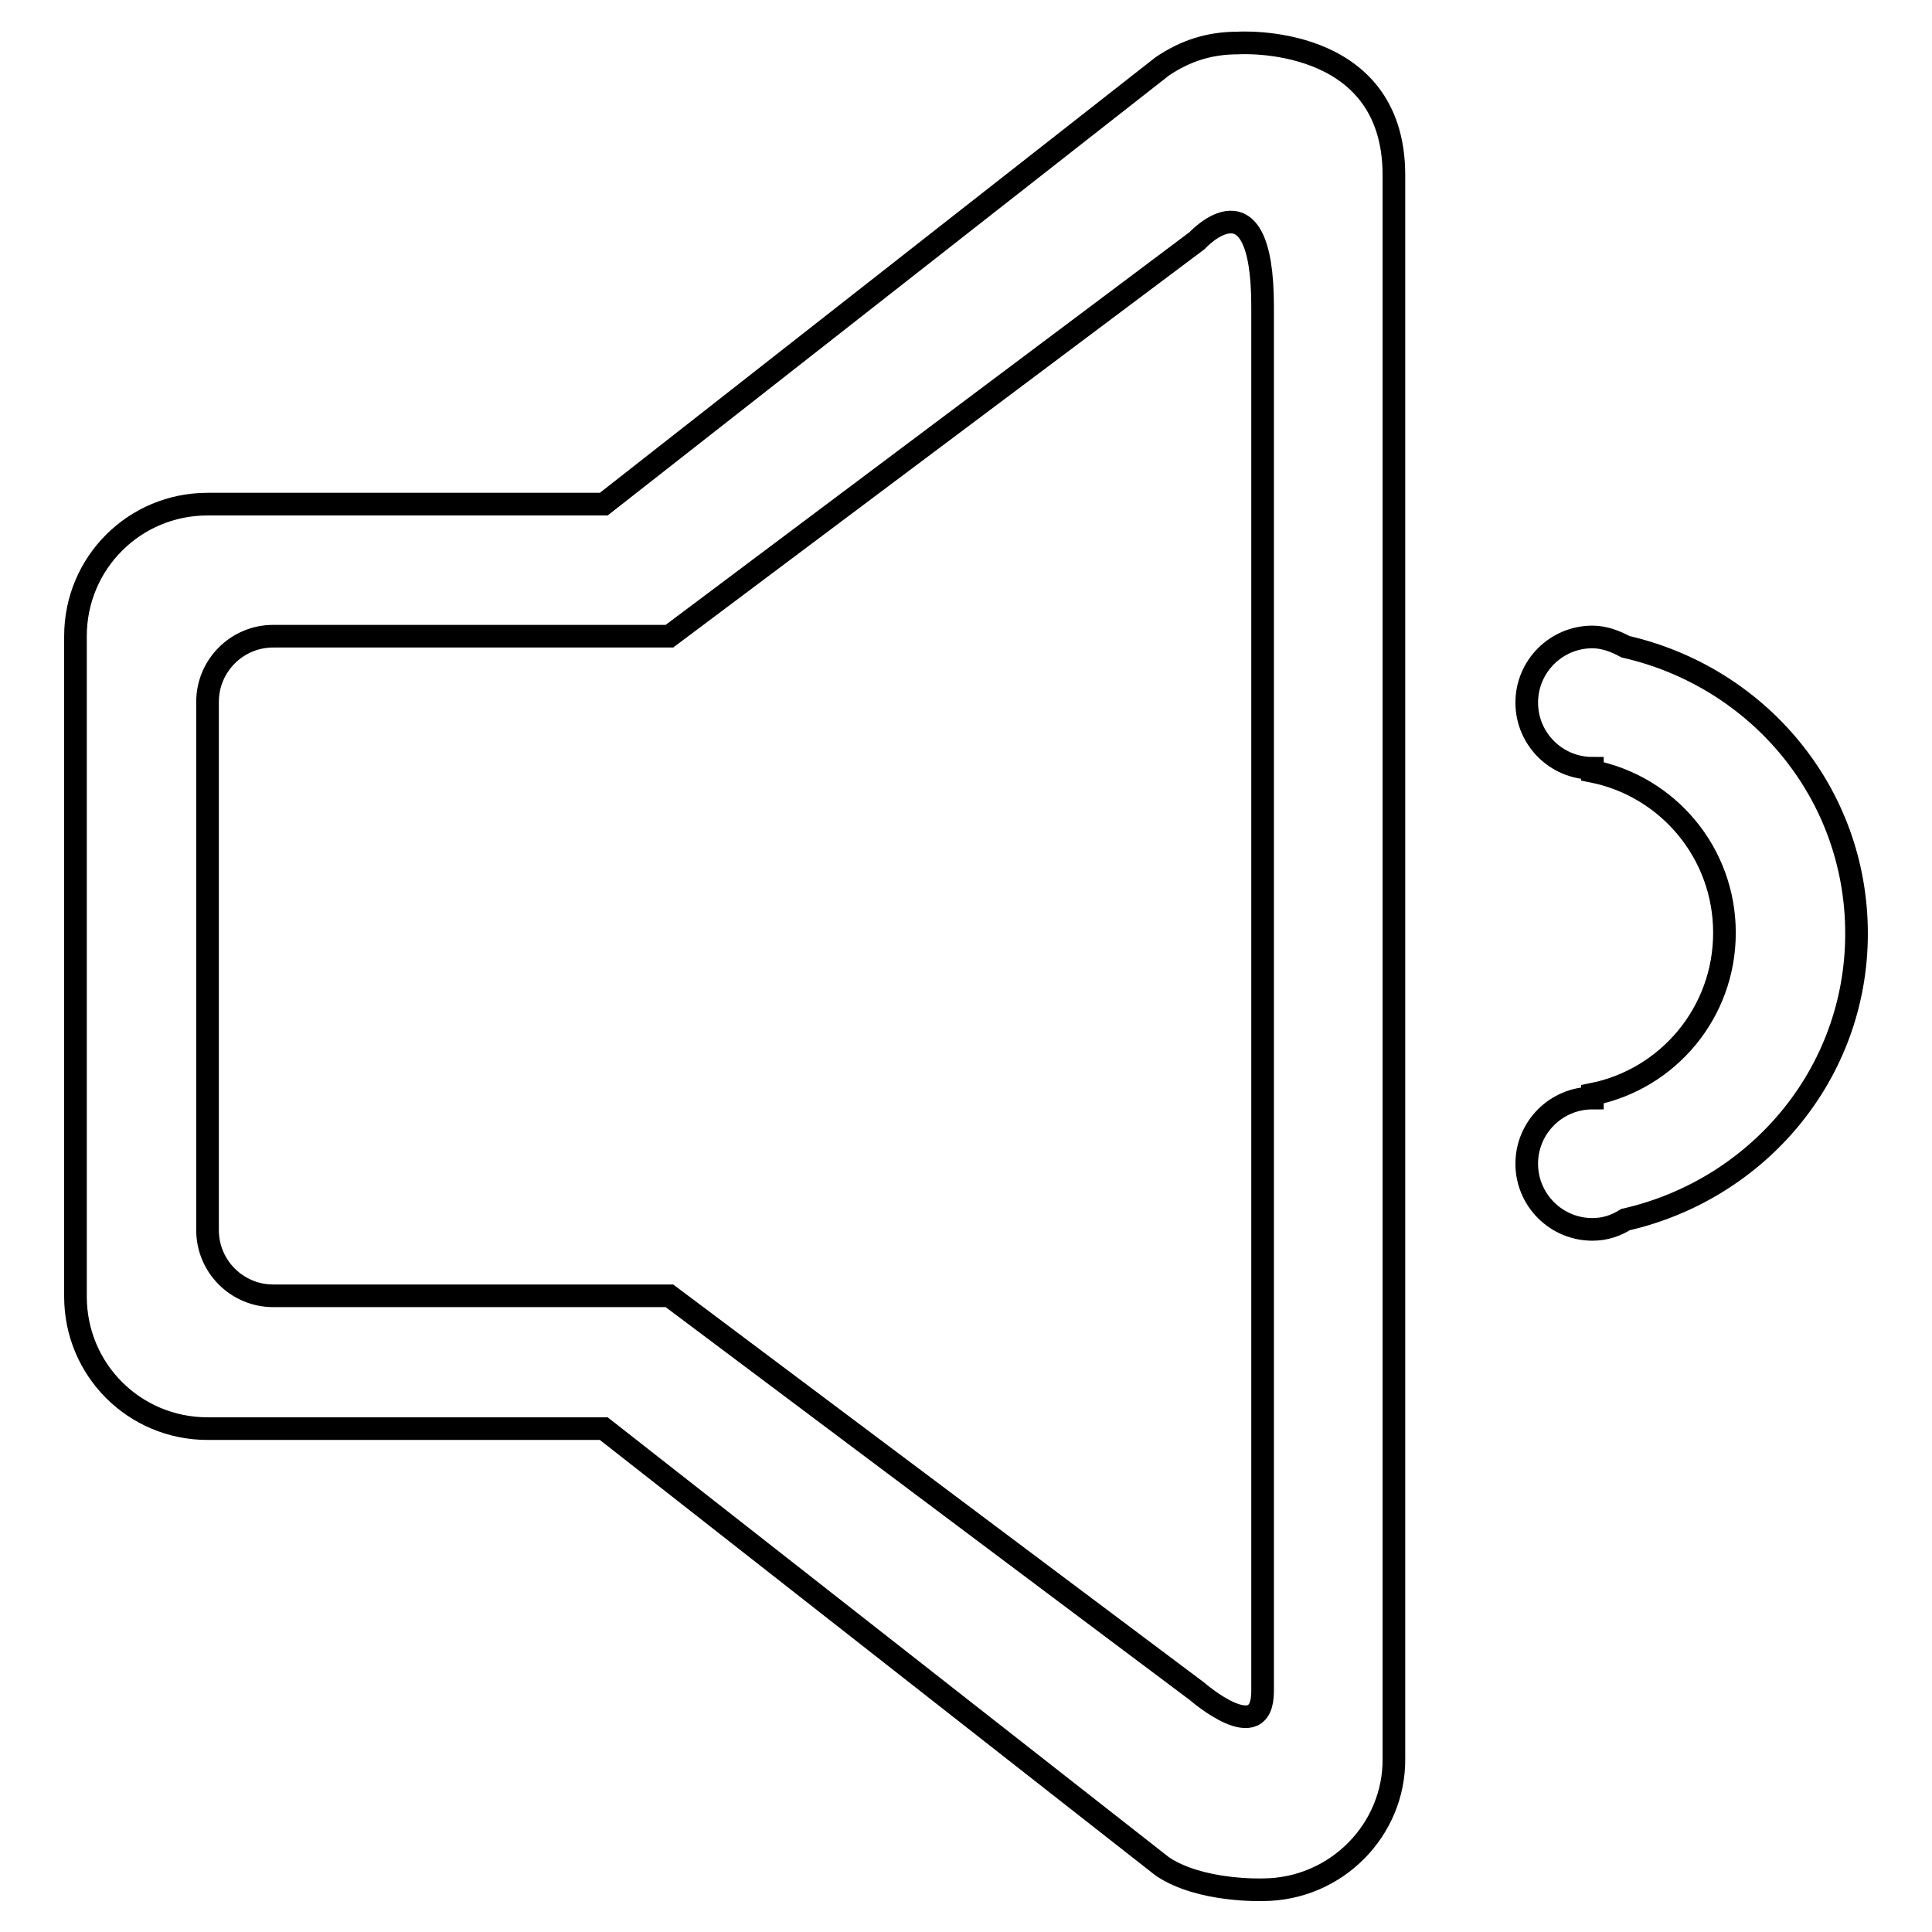
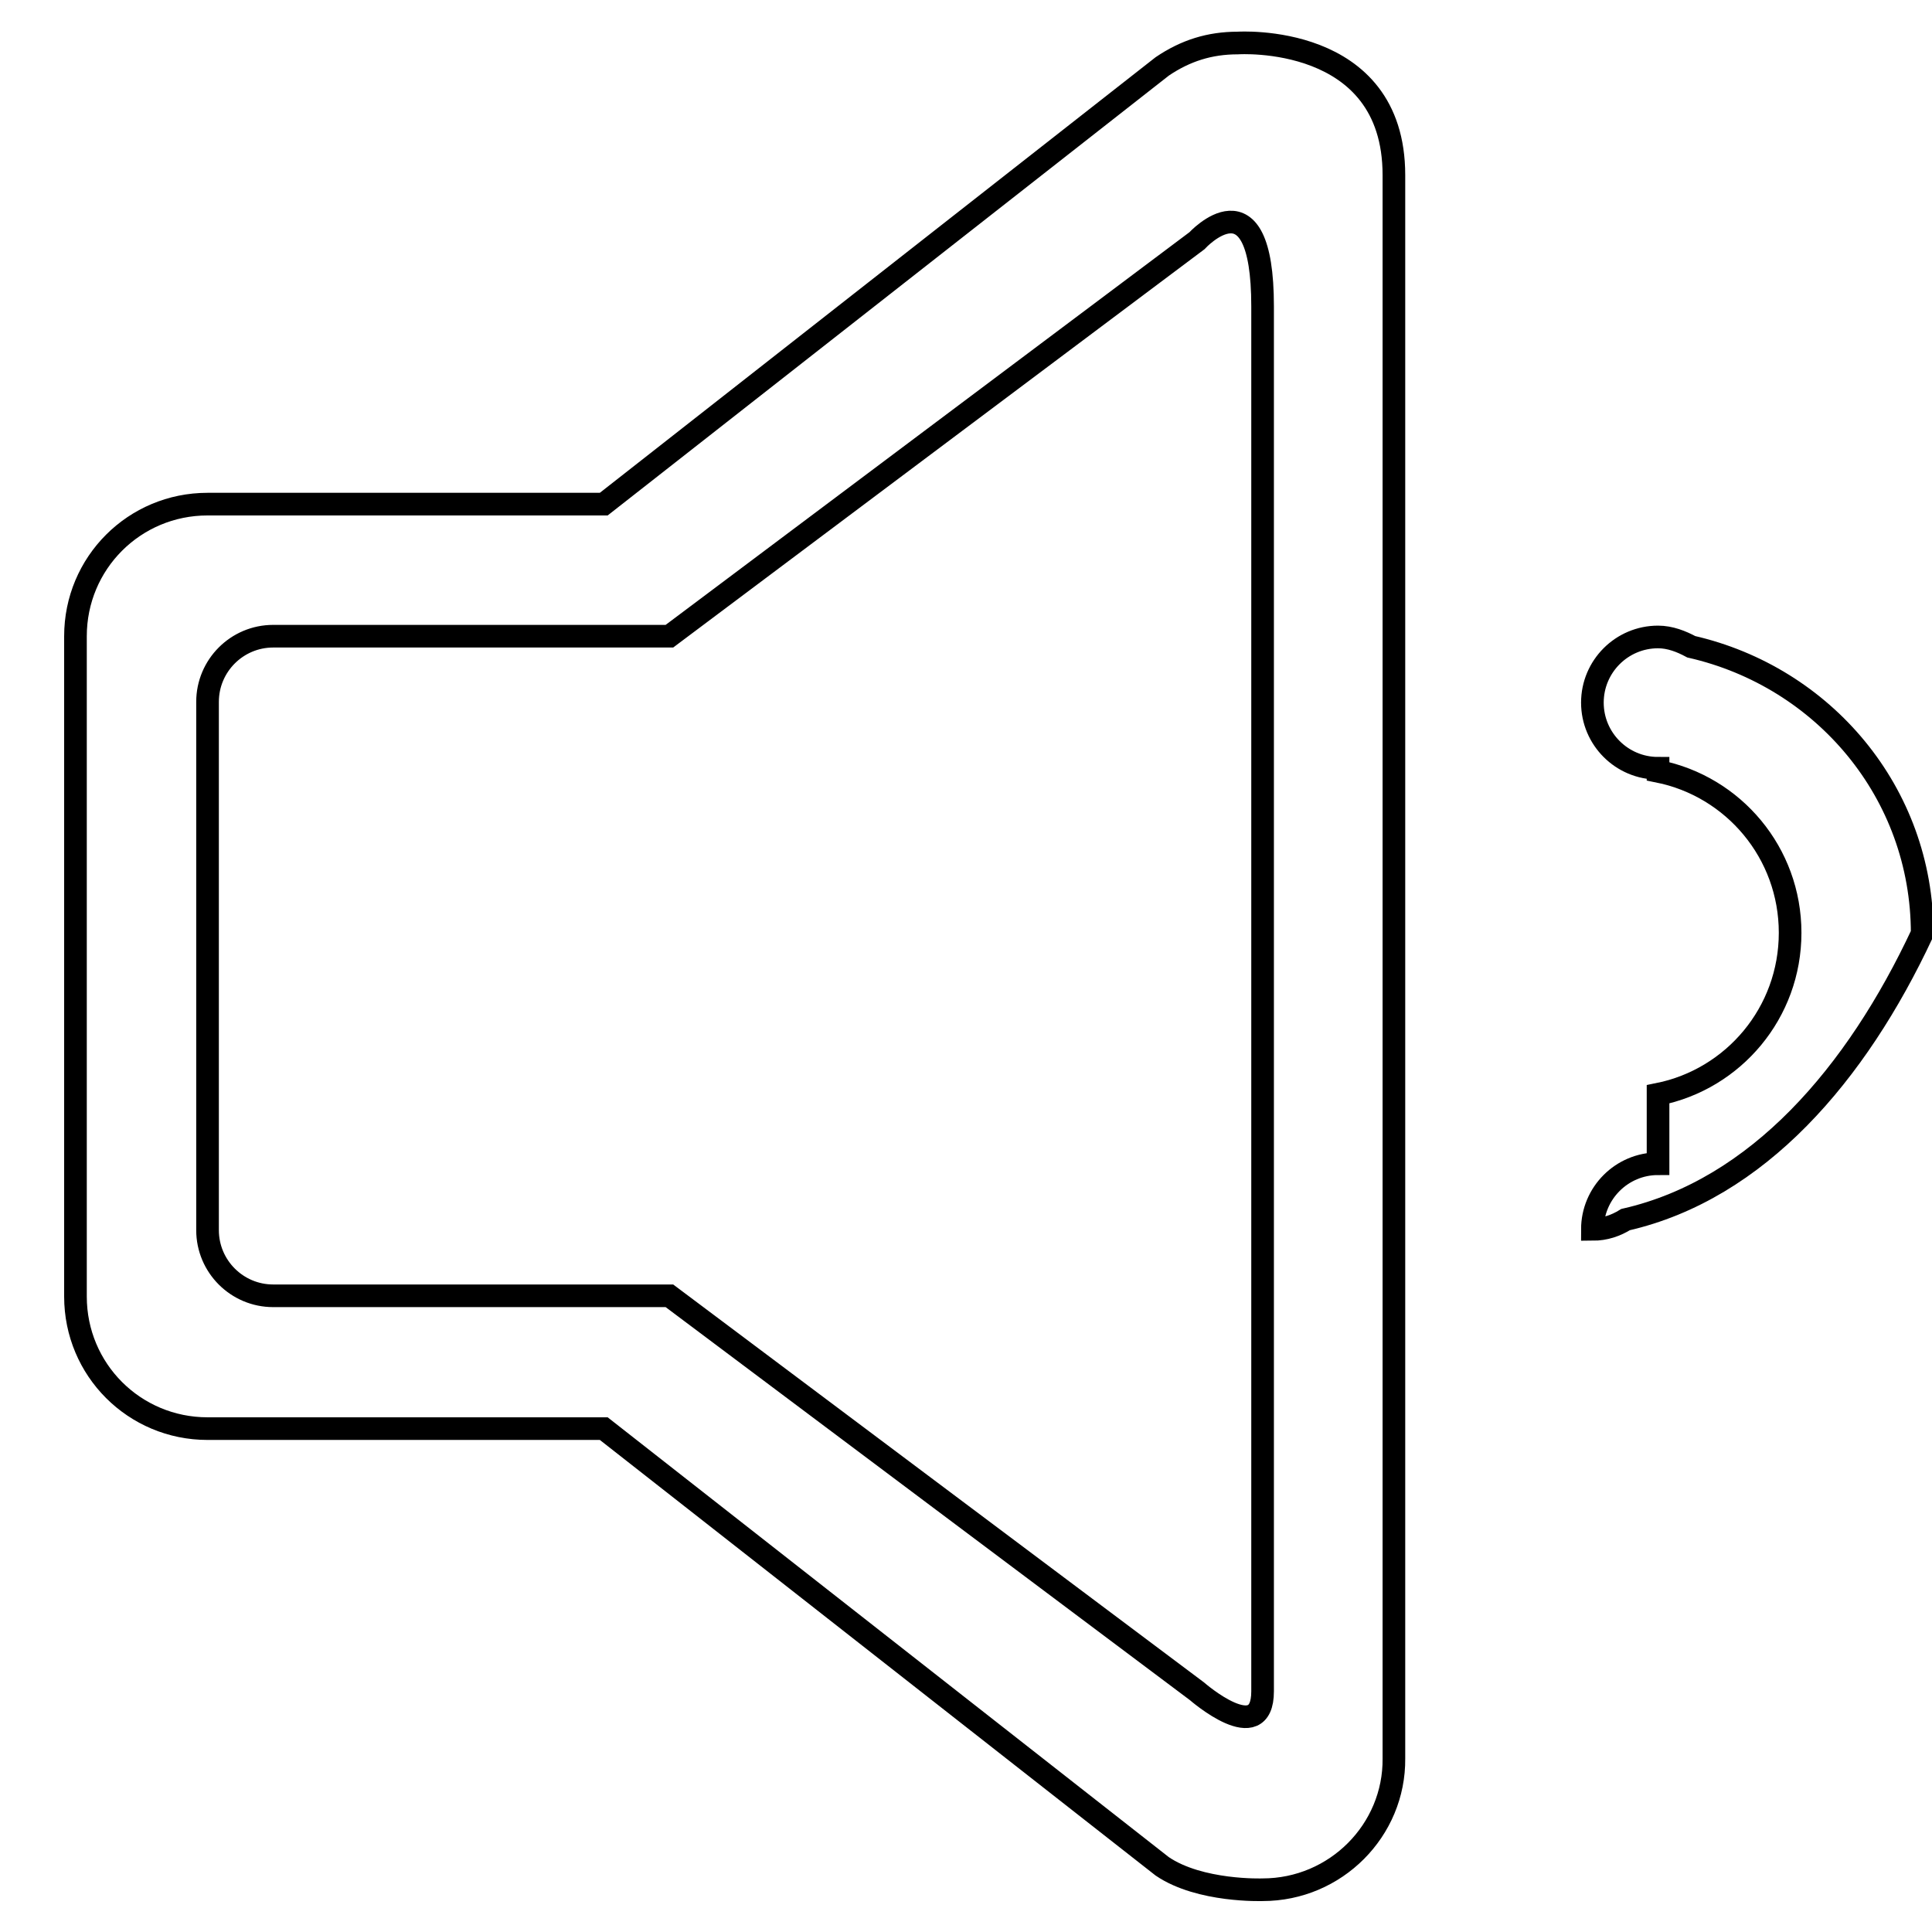
<svg xmlns="http://www.w3.org/2000/svg" version="1.1" x="0px" y="0px" viewBox="0 0 256 256" enable-background="new 0 0 256 256" xml:space="preserve">
  <g>
    <g>
-       <path stroke-width="3" fill-opacity="0" stroke="#000000" d="M215.4,161.6c-1.3,0.8-2.7,1.3-4.4,1.3c-4.8,0-8.7-3.9-8.7-8.7c0-4.8,3.9-8.7,8.7-8.7V145c10-2,17.5-10.8,17.5-21.4s-7.5-19.4-17.5-21.4v-0.4c-4.8,0-8.7-3.9-8.7-8.7s3.9-8.7,8.7-8.7c1.6,0,3.1,0.6,4.4,1.3c17.5,4,30.6,19.3,30.6,38C246,142.3,232.9,157.6,215.4,161.6z M167.3,250.4c0,0-8.3,0.3-13.3-3.1l-74-58l0,0H27.5c-9.7,0-17.5-7.8-17.5-17.5V84.3c0-9.7,7.8-17.5,17.5-17.5H80l74-58c3.1-2.1,6.3-3.1,10-3.1c0,0,20.7-1.4,20.7,17.5v209.8C184.8,242.5,177,250.4,167.3,250.4z M167.3,40.6c0-18.2-8.7-8.7-8.7-8.7L88.7,84.3H36.2l0,0l0,0l0,0l0,0c-4.8,0-8.7,3.9-8.7,8.7V163c0,4.8,3.9,8.7,8.7,8.7l0,0l0,0h52.5l69.9,52.4c0,0,8.7,7.6,8.7,0C167.3,216.5,167.3,40.6,167.3,40.6z" />
+       <path stroke-width="3" fill-opacity="0" stroke="#000000" d="M215.4,161.6c-1.3,0.8-2.7,1.3-4.4,1.3c0-4.8,3.9-8.7,8.7-8.7V145c10-2,17.5-10.8,17.5-21.4s-7.5-19.4-17.5-21.4v-0.4c-4.8,0-8.7-3.9-8.7-8.7s3.9-8.7,8.7-8.7c1.6,0,3.1,0.6,4.4,1.3c17.5,4,30.6,19.3,30.6,38C246,142.3,232.9,157.6,215.4,161.6z M167.3,250.4c0,0-8.3,0.3-13.3-3.1l-74-58l0,0H27.5c-9.7,0-17.5-7.8-17.5-17.5V84.3c0-9.7,7.8-17.5,17.5-17.5H80l74-58c3.1-2.1,6.3-3.1,10-3.1c0,0,20.7-1.4,20.7,17.5v209.8C184.8,242.5,177,250.4,167.3,250.4z M167.3,40.6c0-18.2-8.7-8.7-8.7-8.7L88.7,84.3H36.2l0,0l0,0l0,0l0,0c-4.8,0-8.7,3.9-8.7,8.7V163c0,4.8,3.9,8.7,8.7,8.7l0,0l0,0h52.5l69.9,52.4c0,0,8.7,7.6,8.7,0C167.3,216.5,167.3,40.6,167.3,40.6z" />
    </g>
  </g>
</svg>